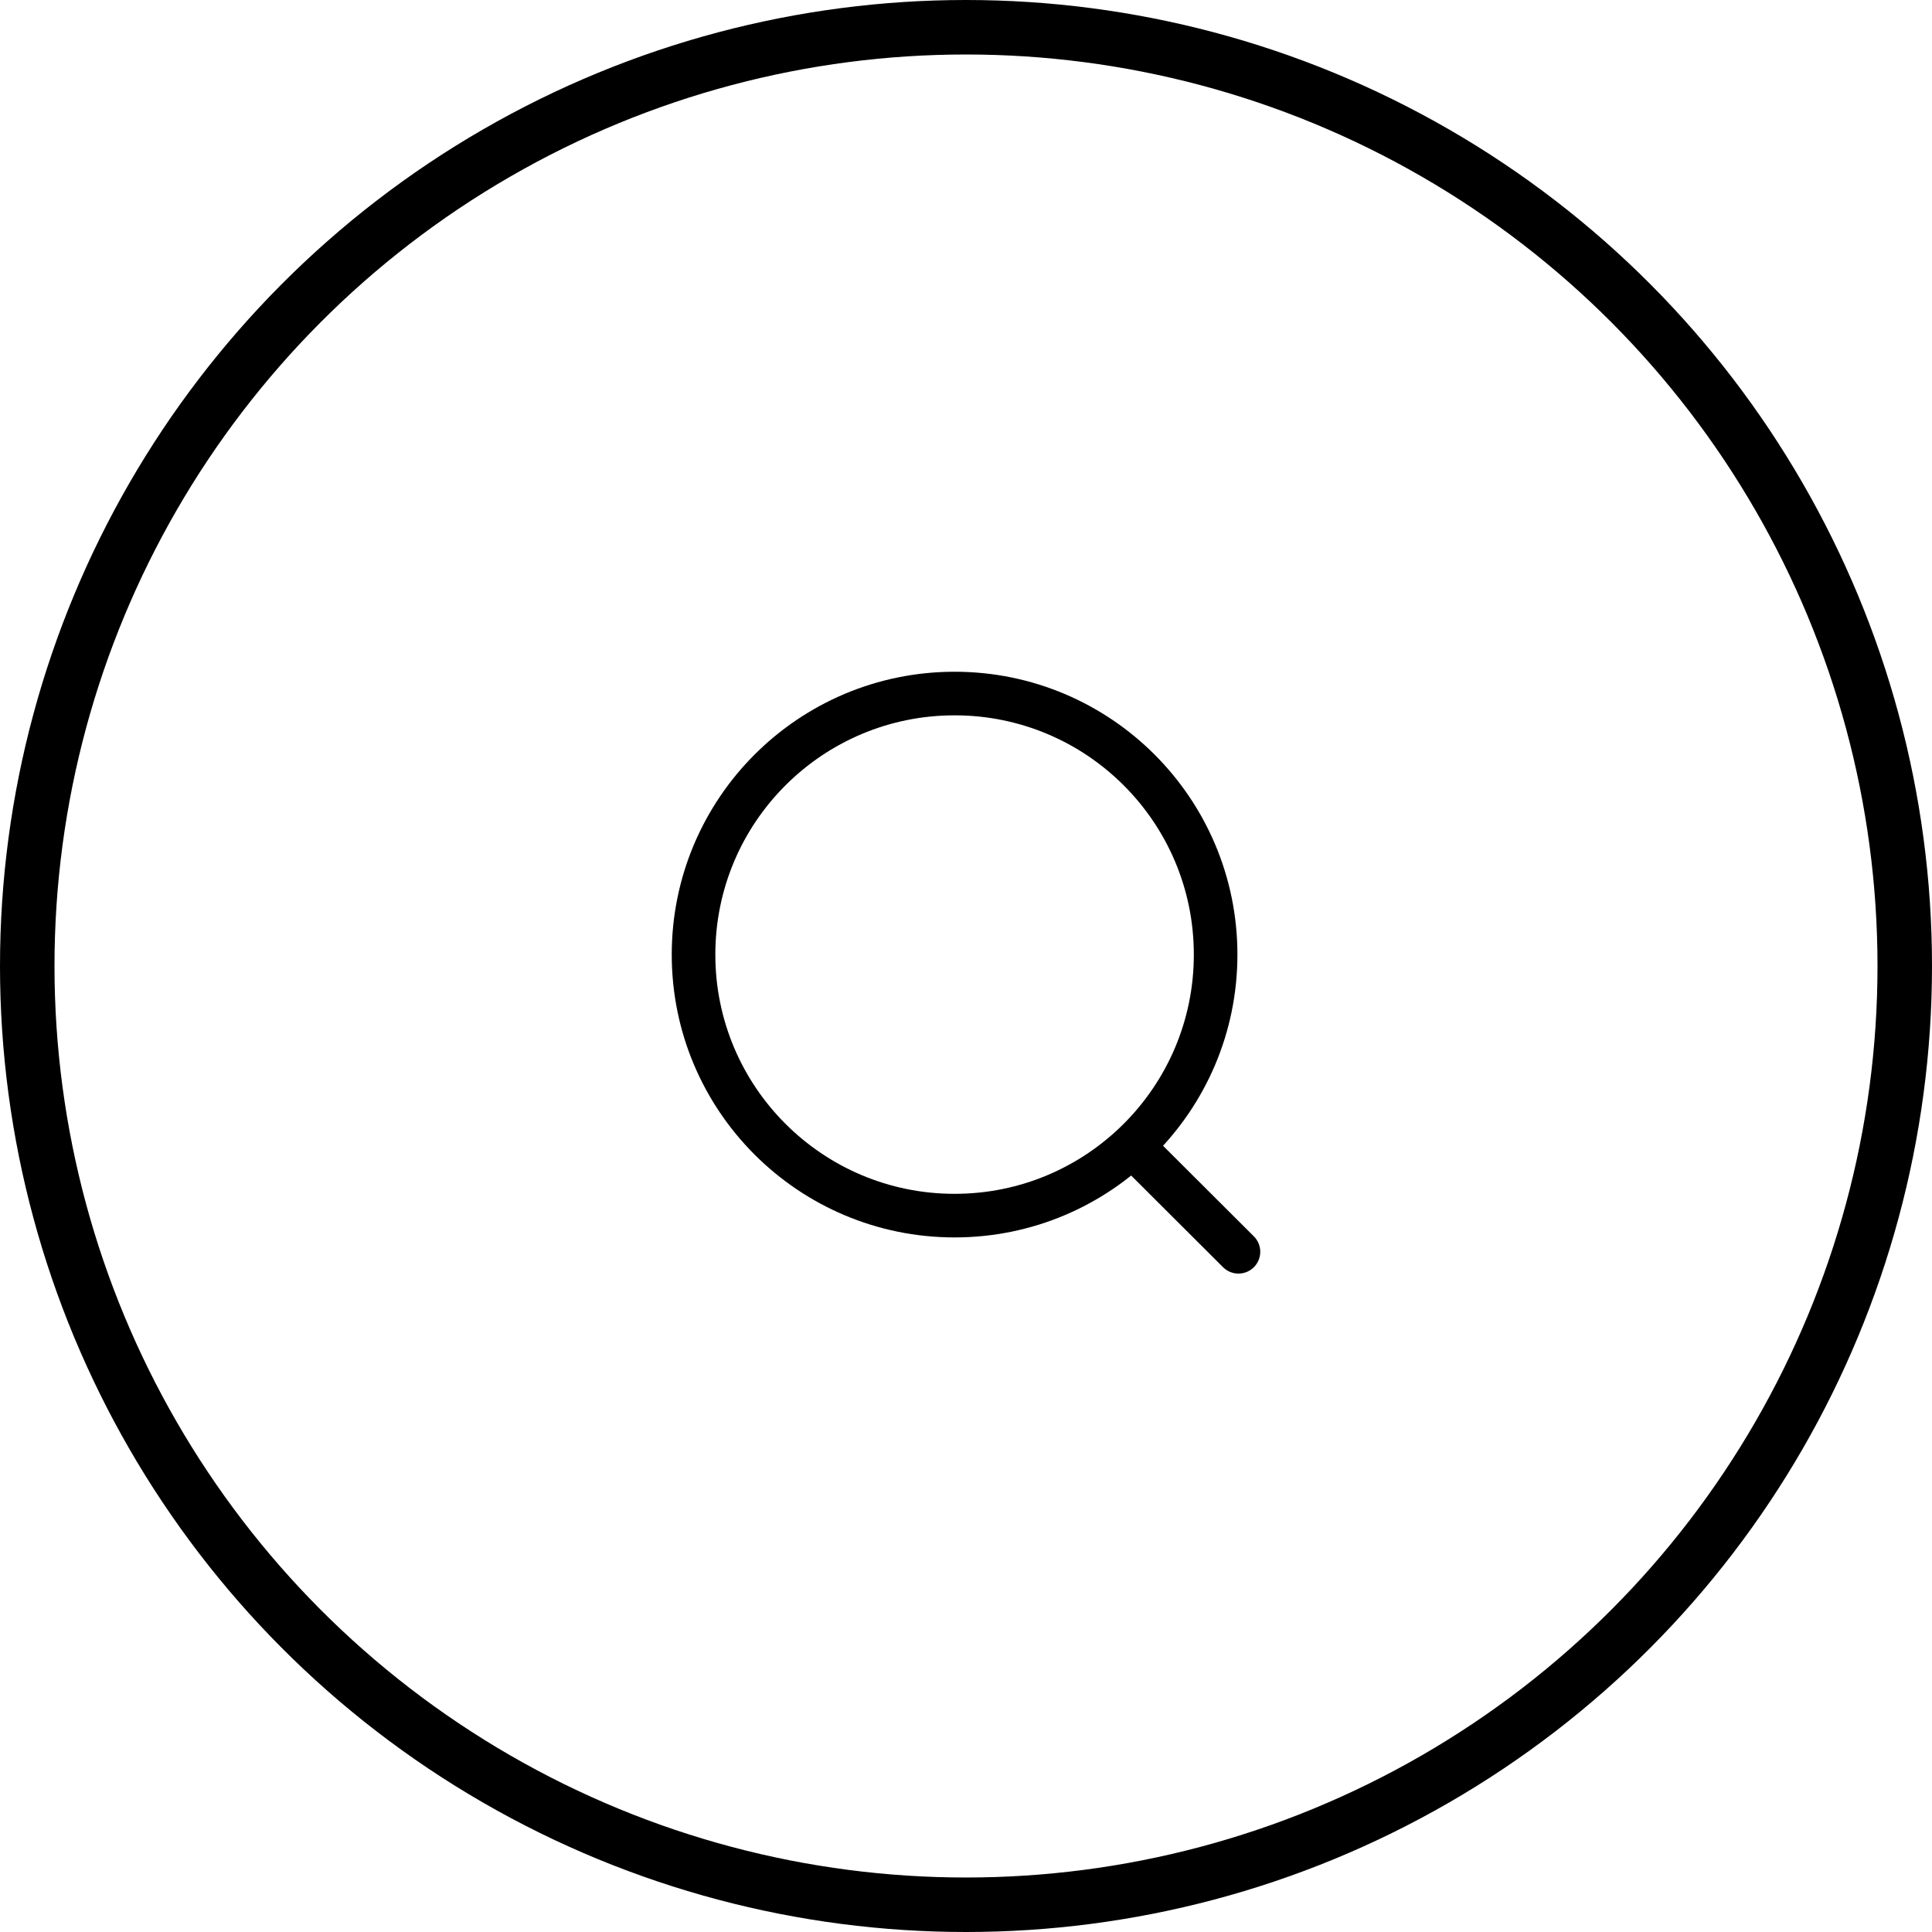
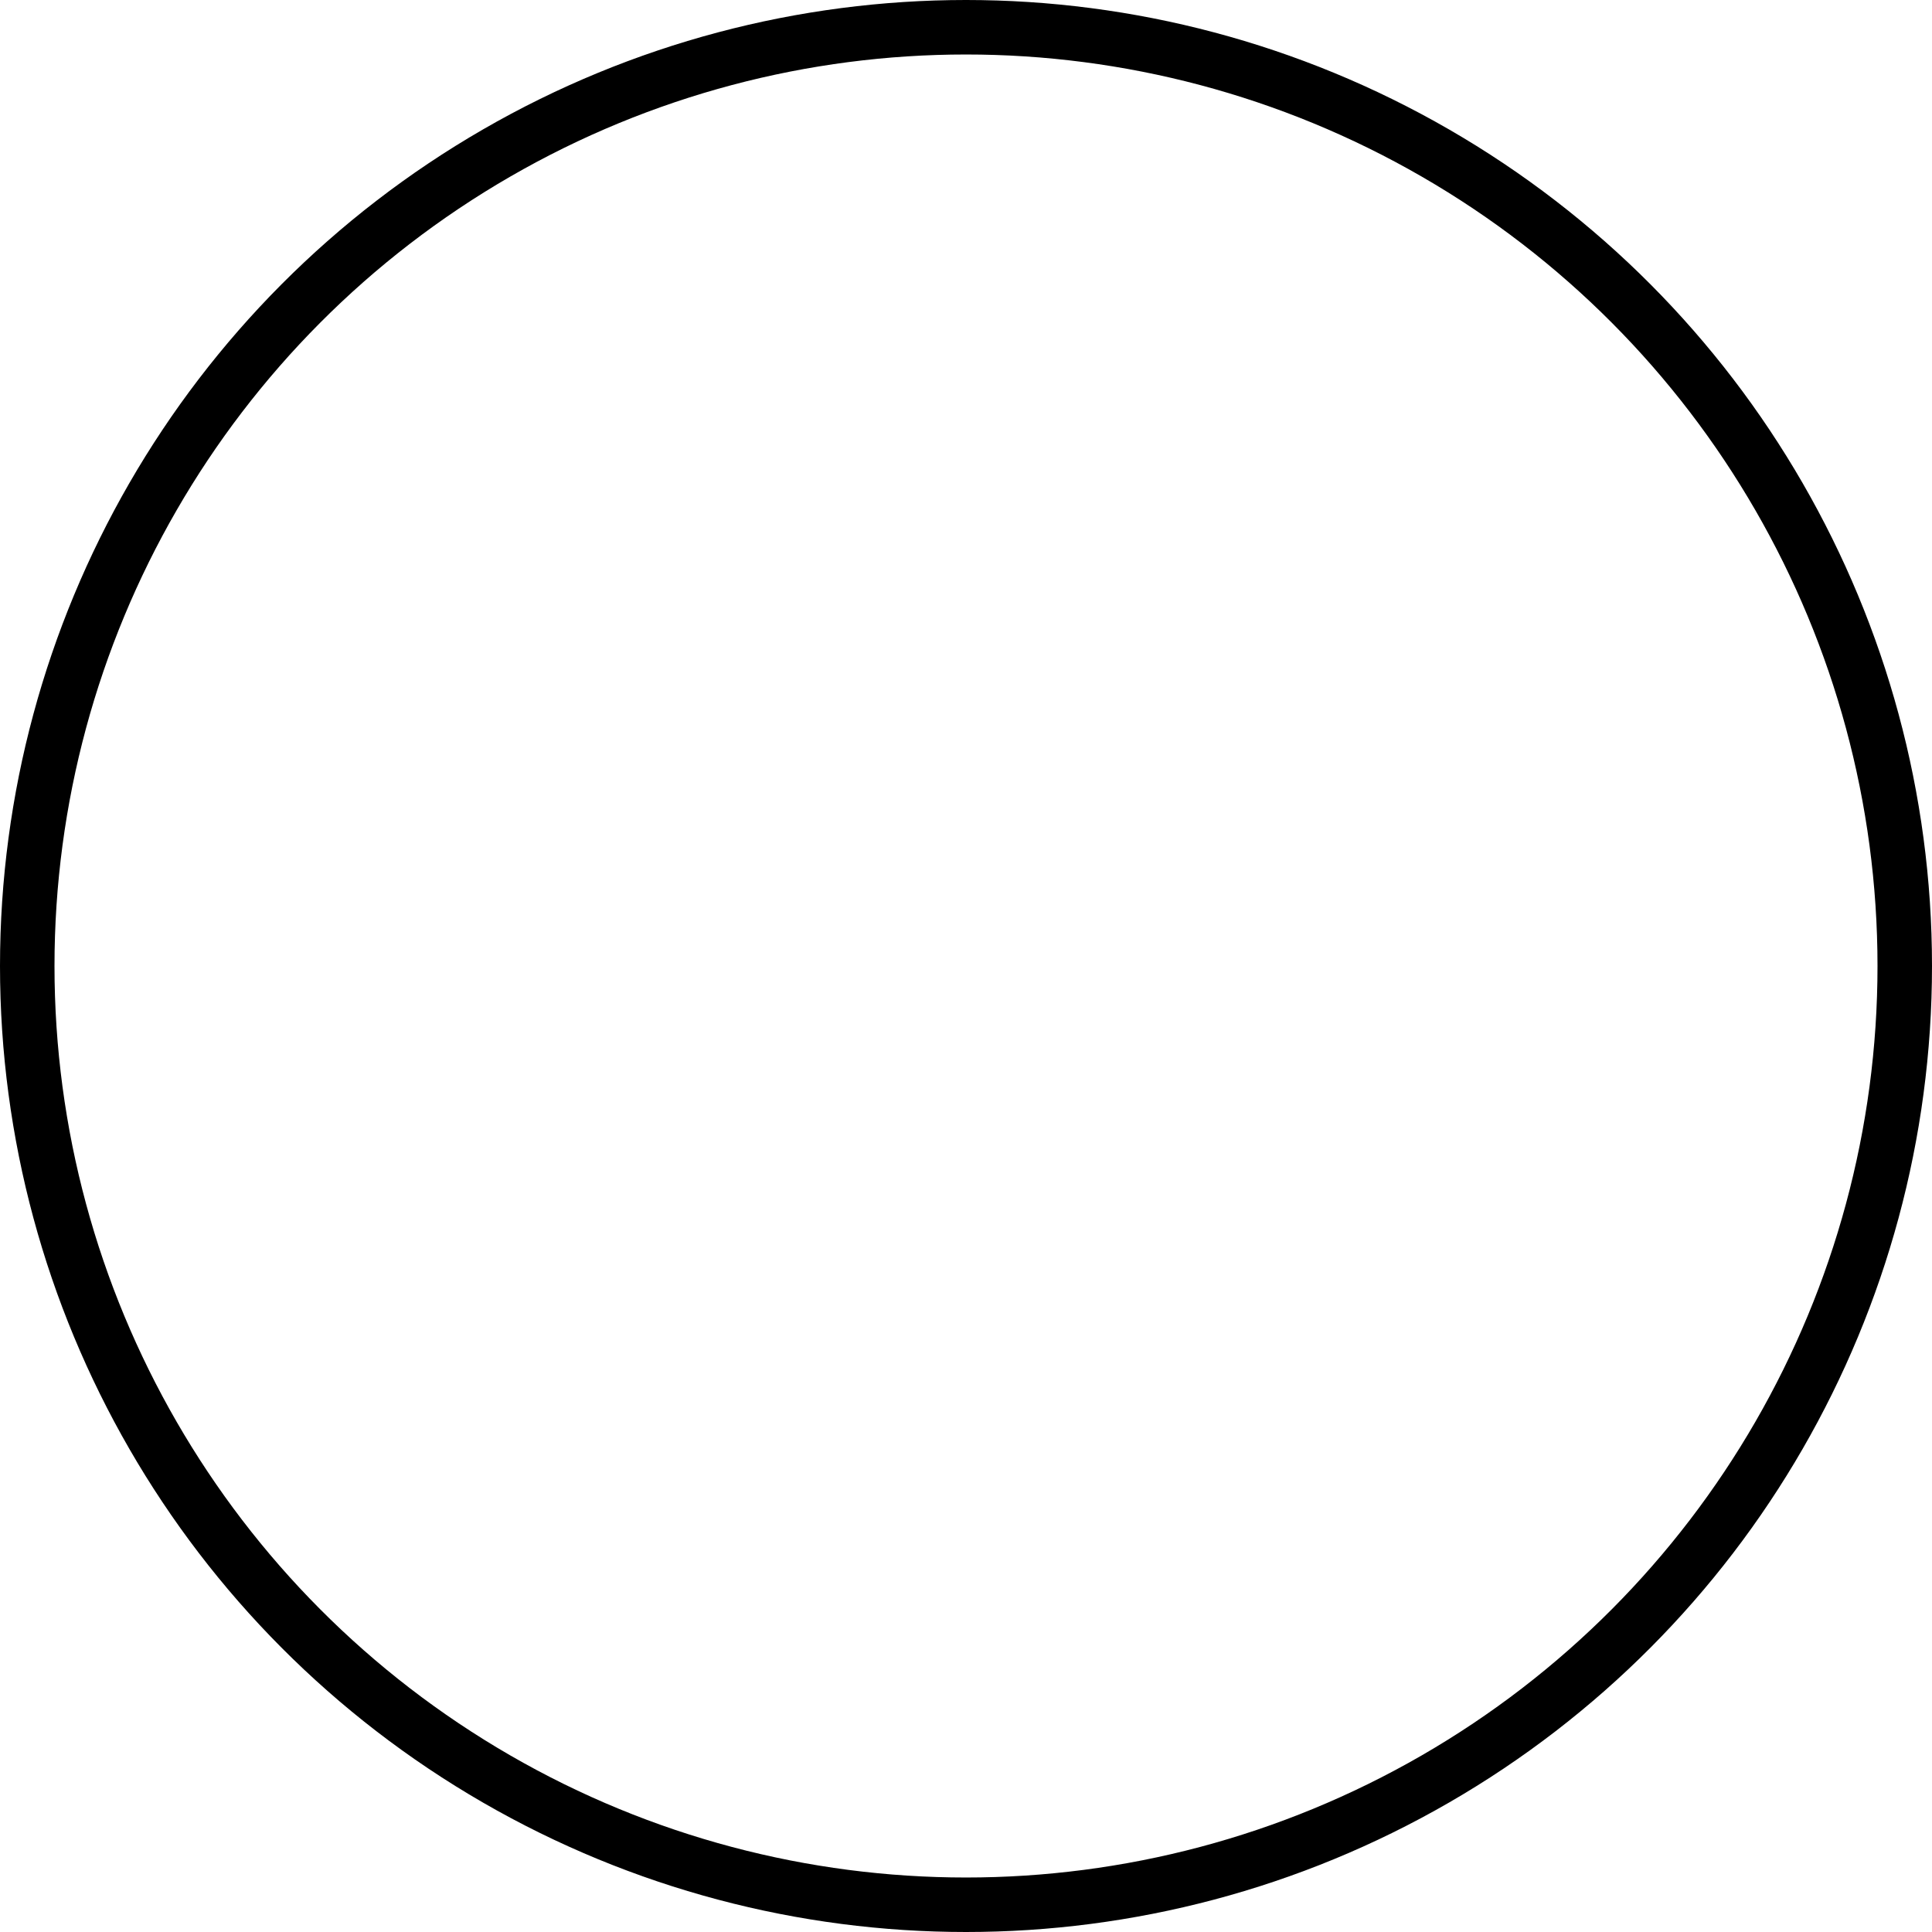
<svg xmlns="http://www.w3.org/2000/svg" width="39" height="39" viewBox="0 0 39 39" fill="none">
  <circle cx="19.5" cy="19.5" r="18.95" stroke="black" stroke-width="1.1" />
-   <path d="M19.27 24.539C22.18 24.539 24.539 22.18 24.539 19.27C24.539 16.359 22.18 14 19.27 14C16.359 14 14 16.359 14 19.27C14 22.18 16.359 24.539 19.27 24.539Z" stroke="black" stroke-width="0.88" stroke-linecap="round" stroke-linejoin="round" />
-   <path d="M22.934 23.208L25 25.269" stroke="black" stroke-width="0.88" stroke-linecap="round" stroke-linejoin="round" />
</svg>